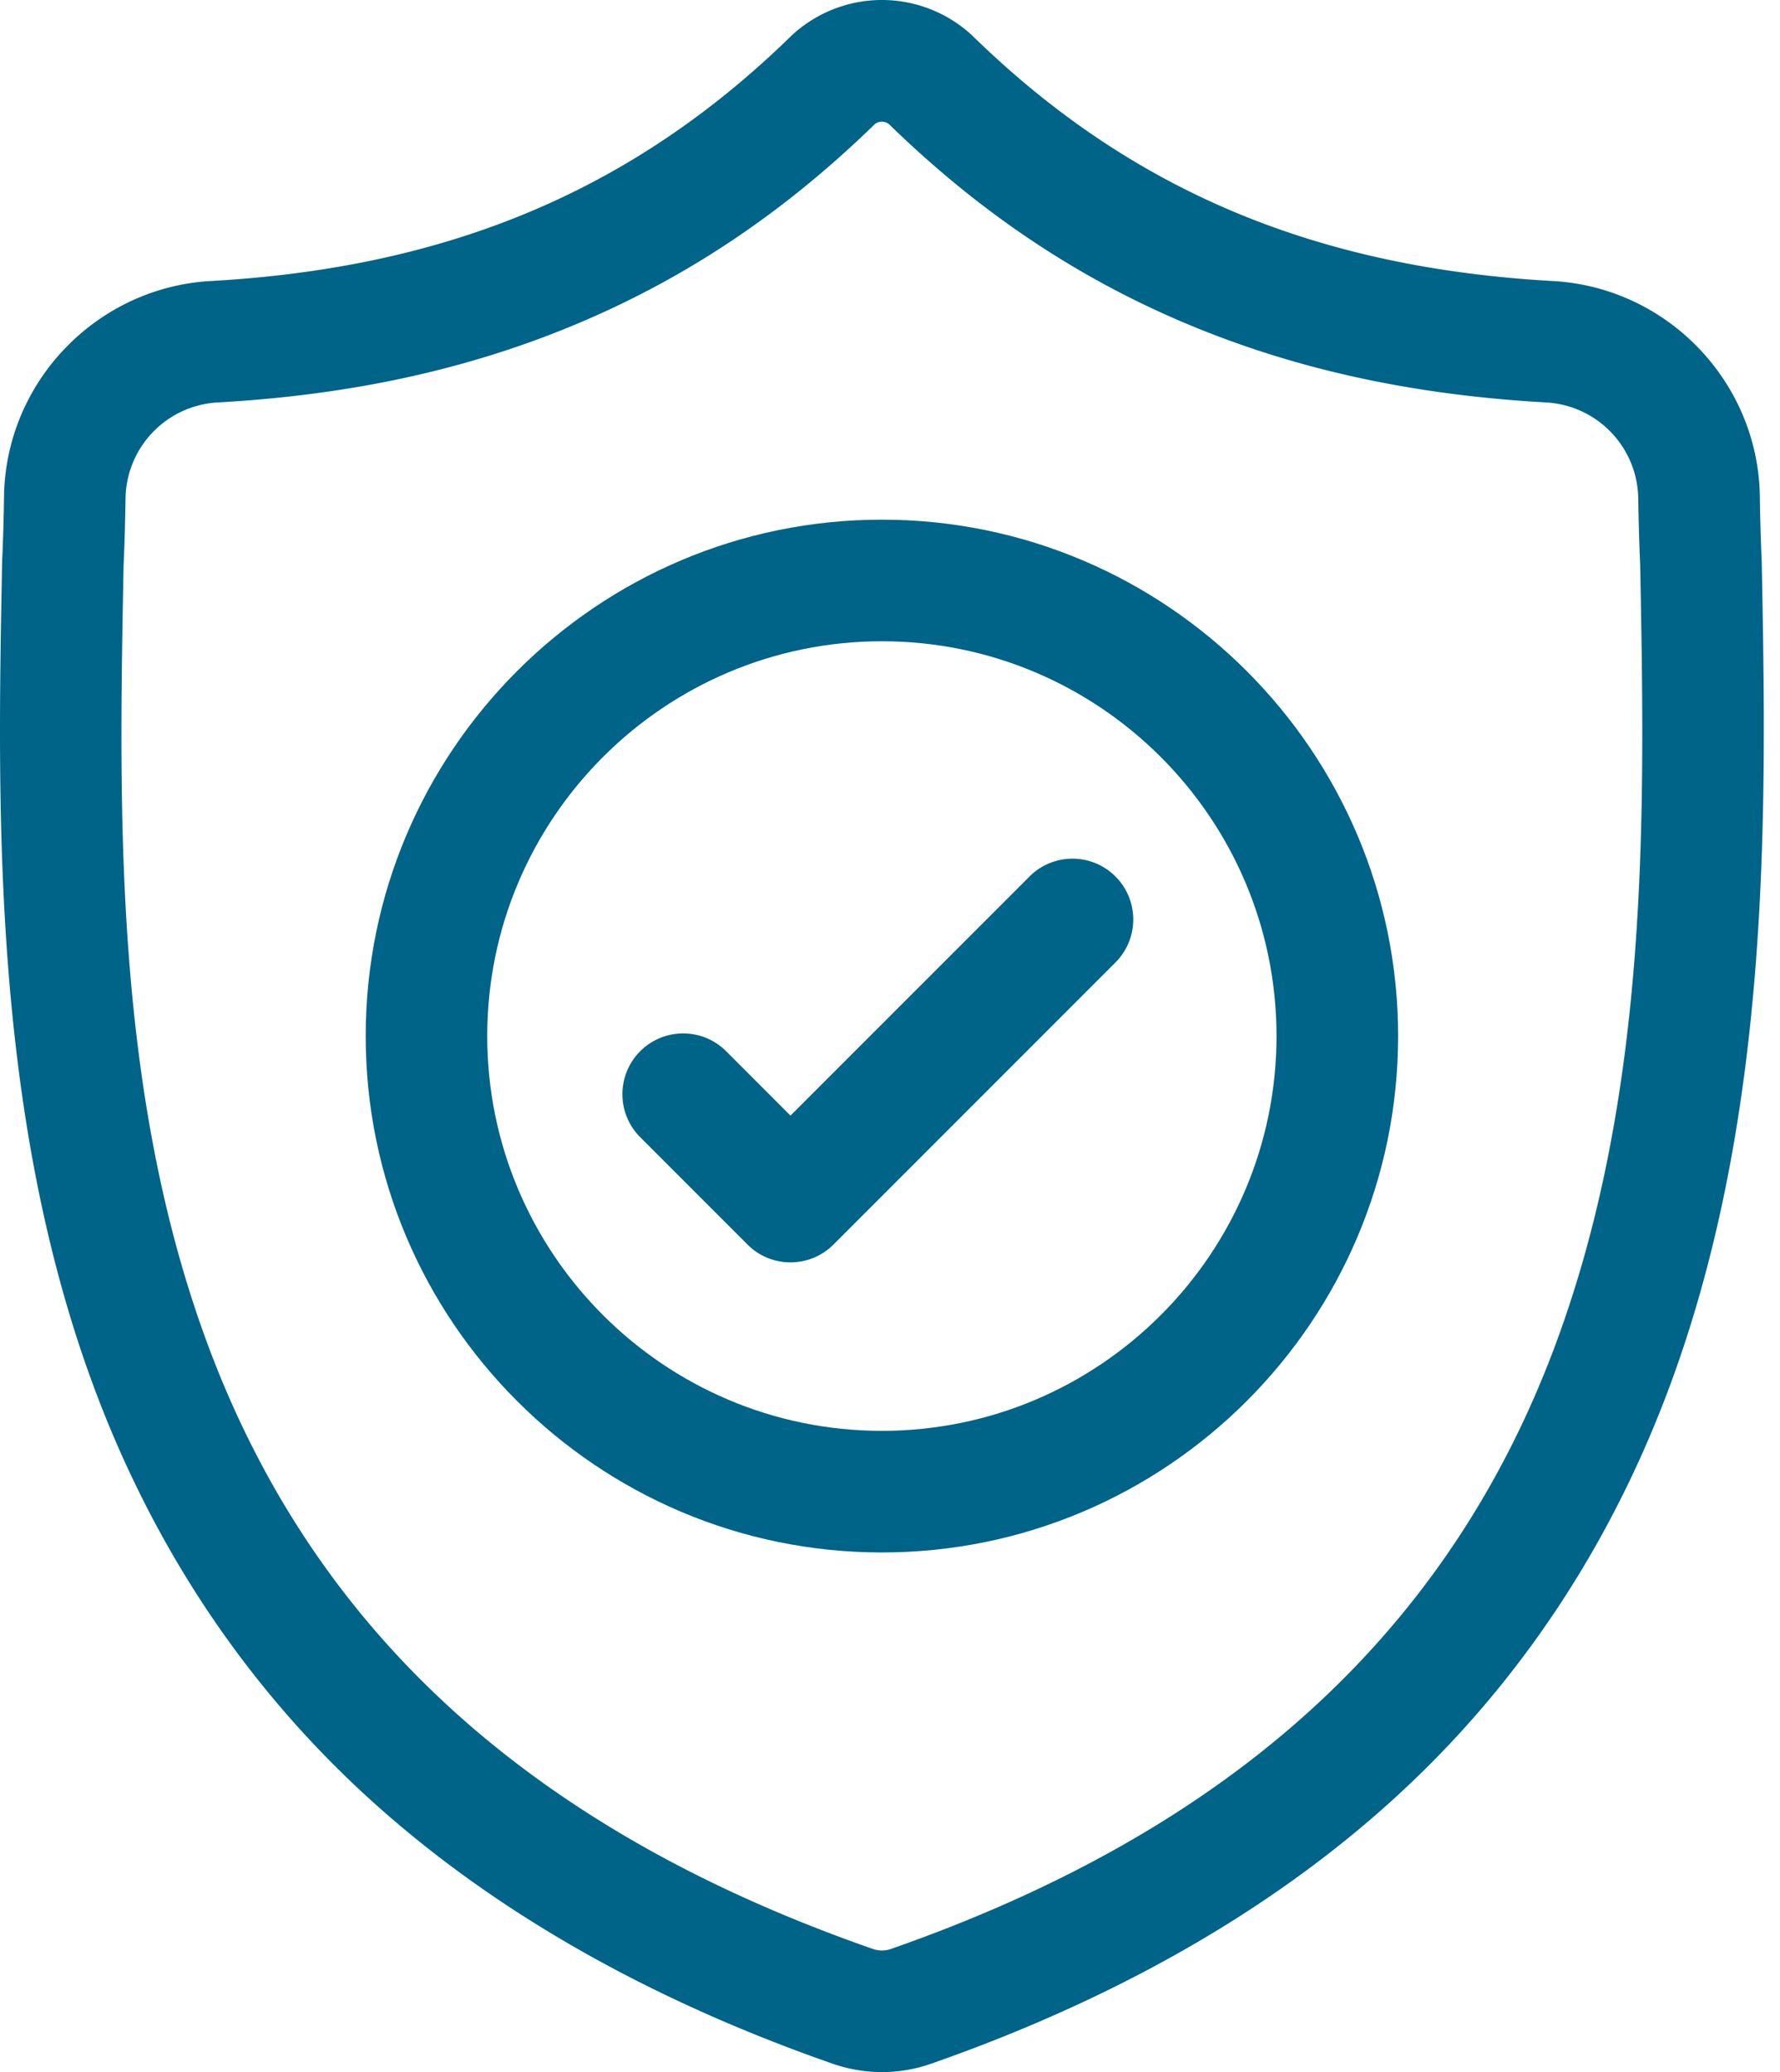
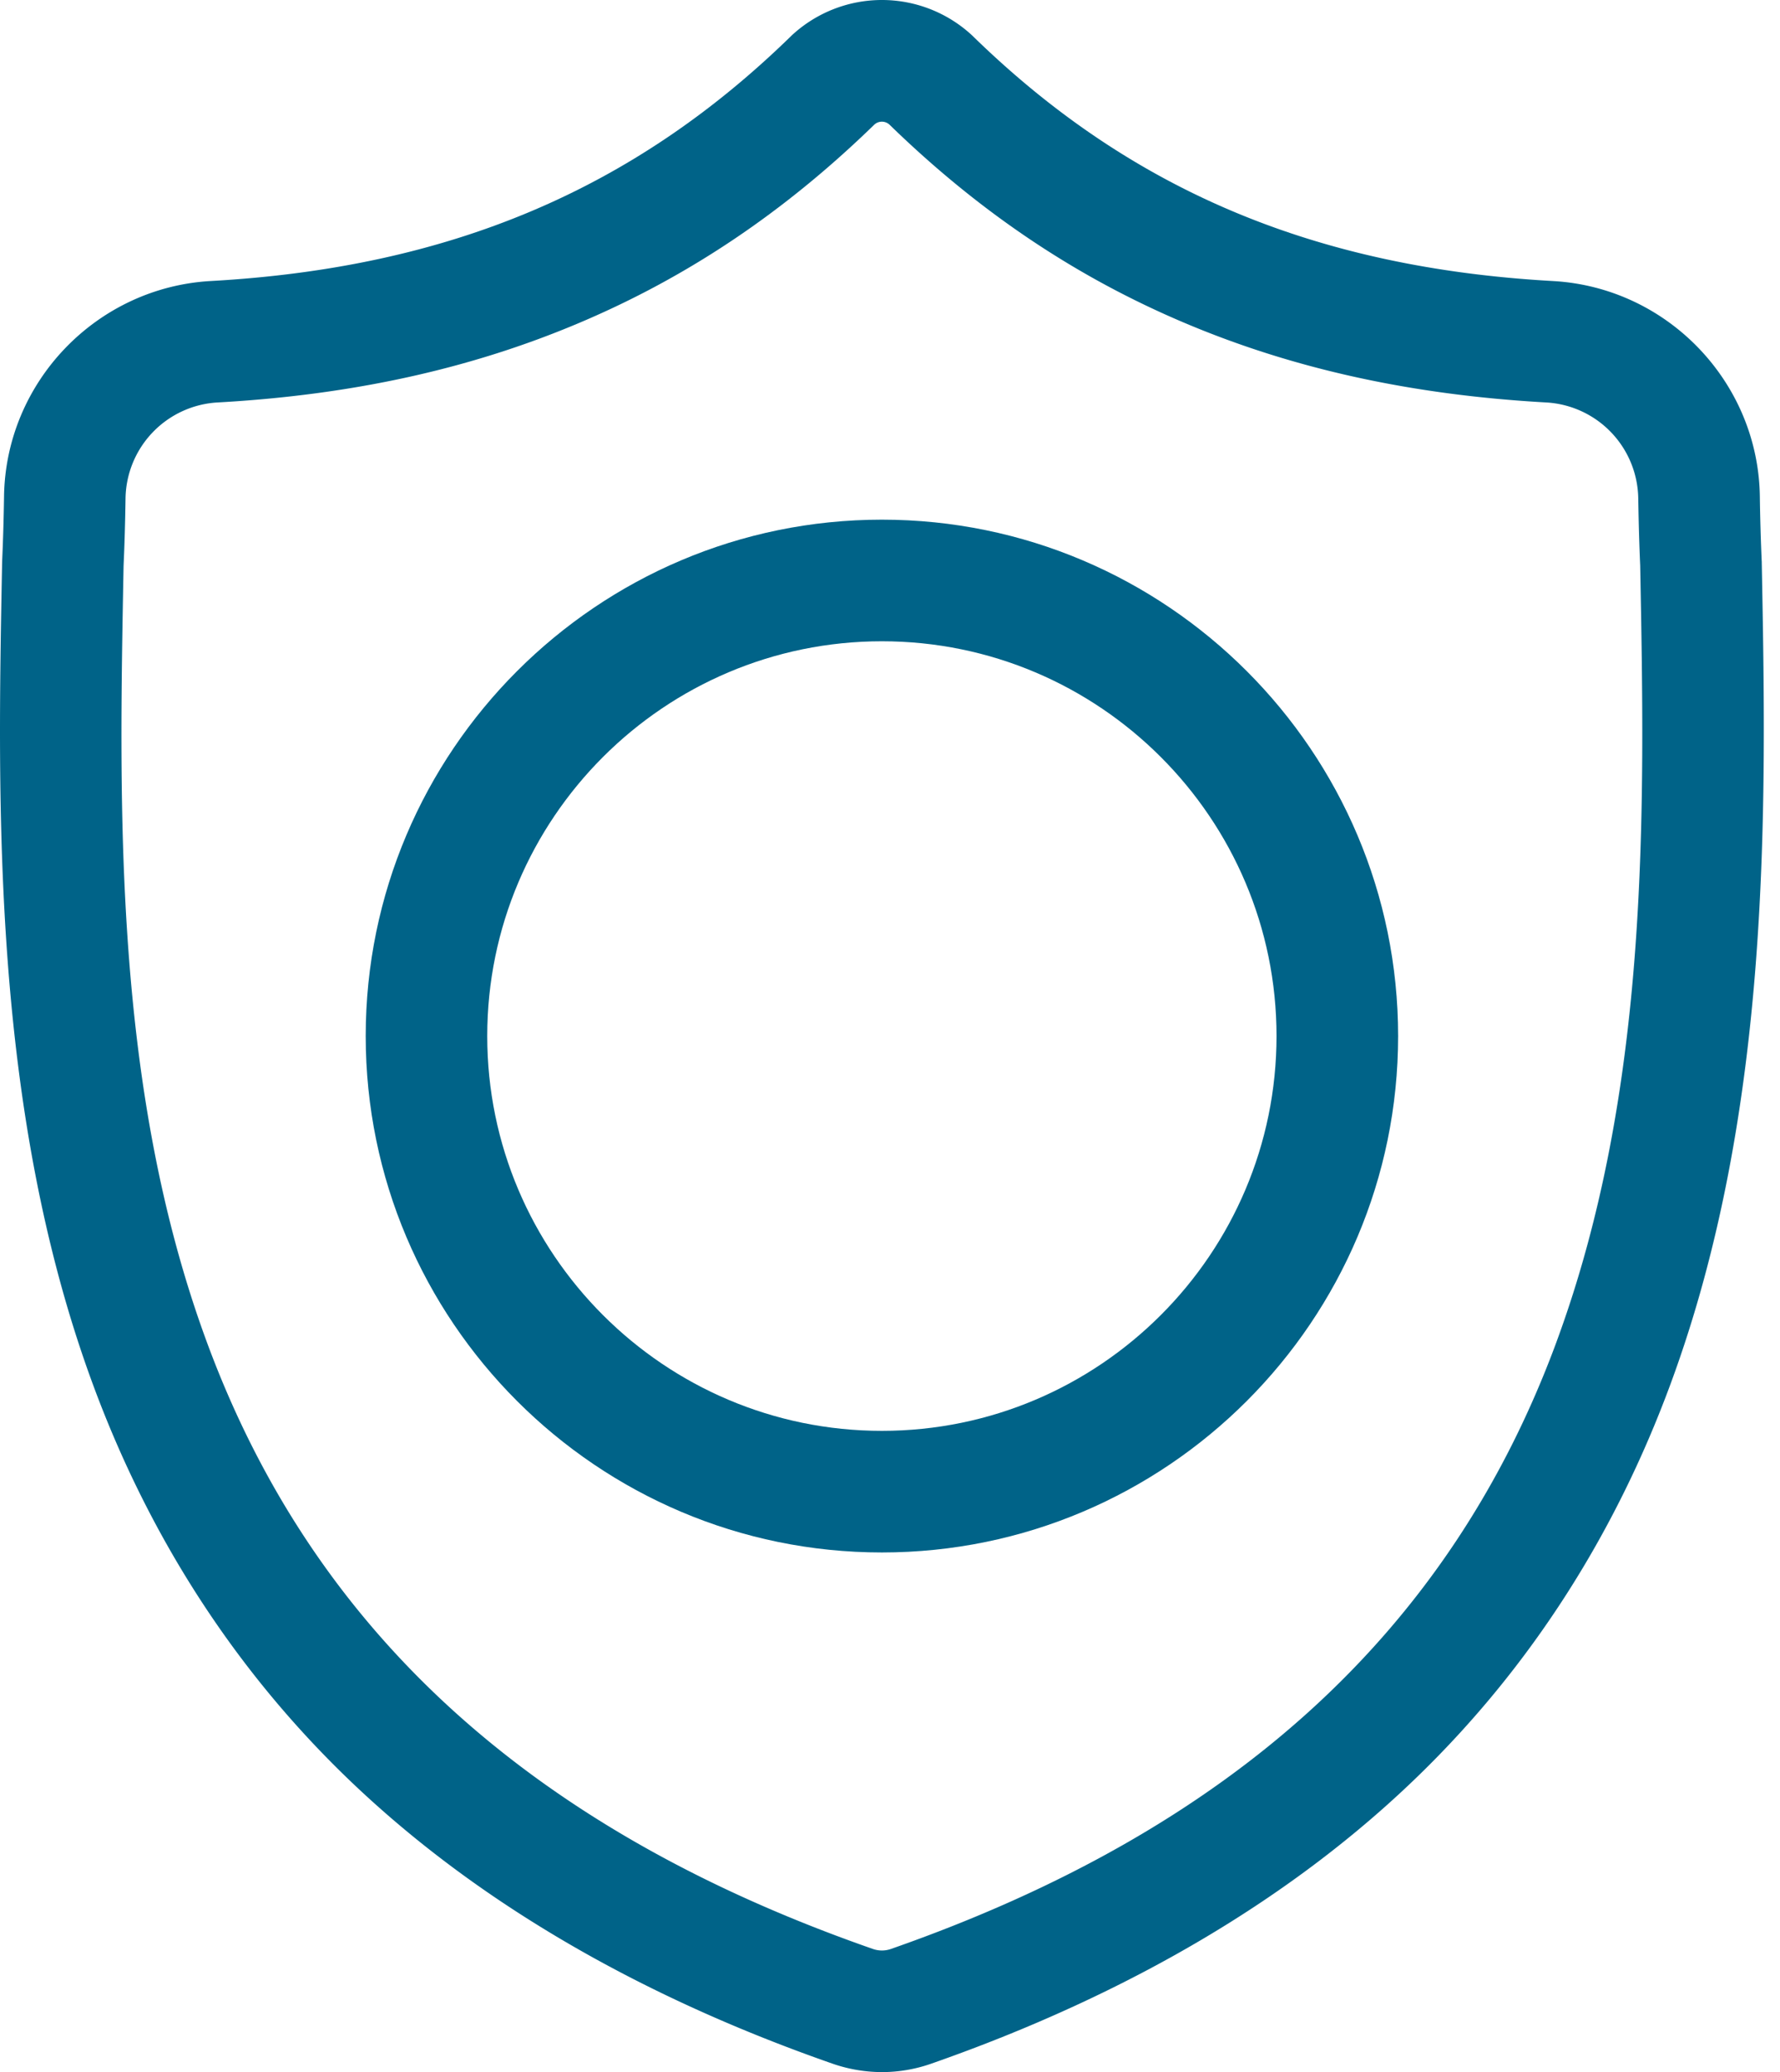
<svg xmlns="http://www.w3.org/2000/svg" width="55" height="64" viewBox="0 0 55 64">
  <g>
    <g>
      <g>
        <path fill="#006388" d="M48.097 41.44c-3.295 8.934-10.021 15.07-20.563 18.756a.844.844 0 0 1-.567 0C16.414 56.516 9.684 50.384 6.39 41.45c-2.88-7.813-2.716-16.385-2.572-23.947l.001-.042c.03-.65.049-1.331.06-2.08a3.015 3.015 0 0 1 2.84-2.95c4.165-.232 7.823-1.037 11.184-2.46 3.357-1.42 6.339-3.424 9.114-6.123a.346.346 0 0 1 .465 0c2.776 2.7 5.757 4.702 9.114 6.123 3.361 1.423 7.02 2.228 11.184 2.46a3.014 3.014 0 0 1 2.84 2.951c.012.752.031 1.433.06 2.079.144 7.57.303 16.15-2.584 23.98zm6.34-24.075l-.003-.05a66.714 66.714 0 0 1-.057-1.989c-.053-3.529-2.858-6.447-6.387-6.645-7.359-.41-13.05-2.81-17.915-7.55l-.041-.04a4.096 4.096 0 0 0-5.567 0l-.041.04C19.562 5.87 13.87 8.27 6.51 8.68 2.983 8.88.177 11.798.125 15.328c-.011.719-.03 1.369-.058 1.988l-.003.116c-.143 7.503-.32 16.842 2.803 25.318 1.718 4.66 4.32 8.712 7.732 12.043 3.887 3.793 8.978 6.804 15.131 8.95a4.681 4.681 0 0 0 1.52.258 4.596 4.596 0 0 0 1.524-.26c6.146-2.149 11.231-5.161 15.114-8.954 3.411-3.331 6.013-7.384 7.732-12.046 3.136-8.502 2.959-17.858 2.816-25.375z" />
      </g>
      <g>
        <path fill="#006388" d="M27.25 44.195c-6.724 0-12.195-5.47-12.195-12.194 0-6.724 5.47-12.194 12.195-12.194 6.723 0 12.193 5.47 12.193 12.194 0 6.724-5.47 12.194-12.193 12.194zm0-28.144c-8.795 0-15.95 7.156-15.95 15.95 0 8.795 7.155 15.95 15.95 15.95 8.794 0 15.95-7.155 15.95-15.95 0-8.794-7.156-15.95-15.95-15.95z" />
      </g>
      <g>
-         <path fill="#006388" d="M31.834 27.05l-7.409 7.408-2.01-2.011a1.878 1.878 0 0 0-2.656 2.655l3.339 3.339c.366.367.847.55 1.327.55s.961-.183 1.328-.55l8.736-8.736a1.878 1.878 0 0 0-2.655-2.656z" />
-       </g>
+         </g>
    </g>
  </g>
</svg>